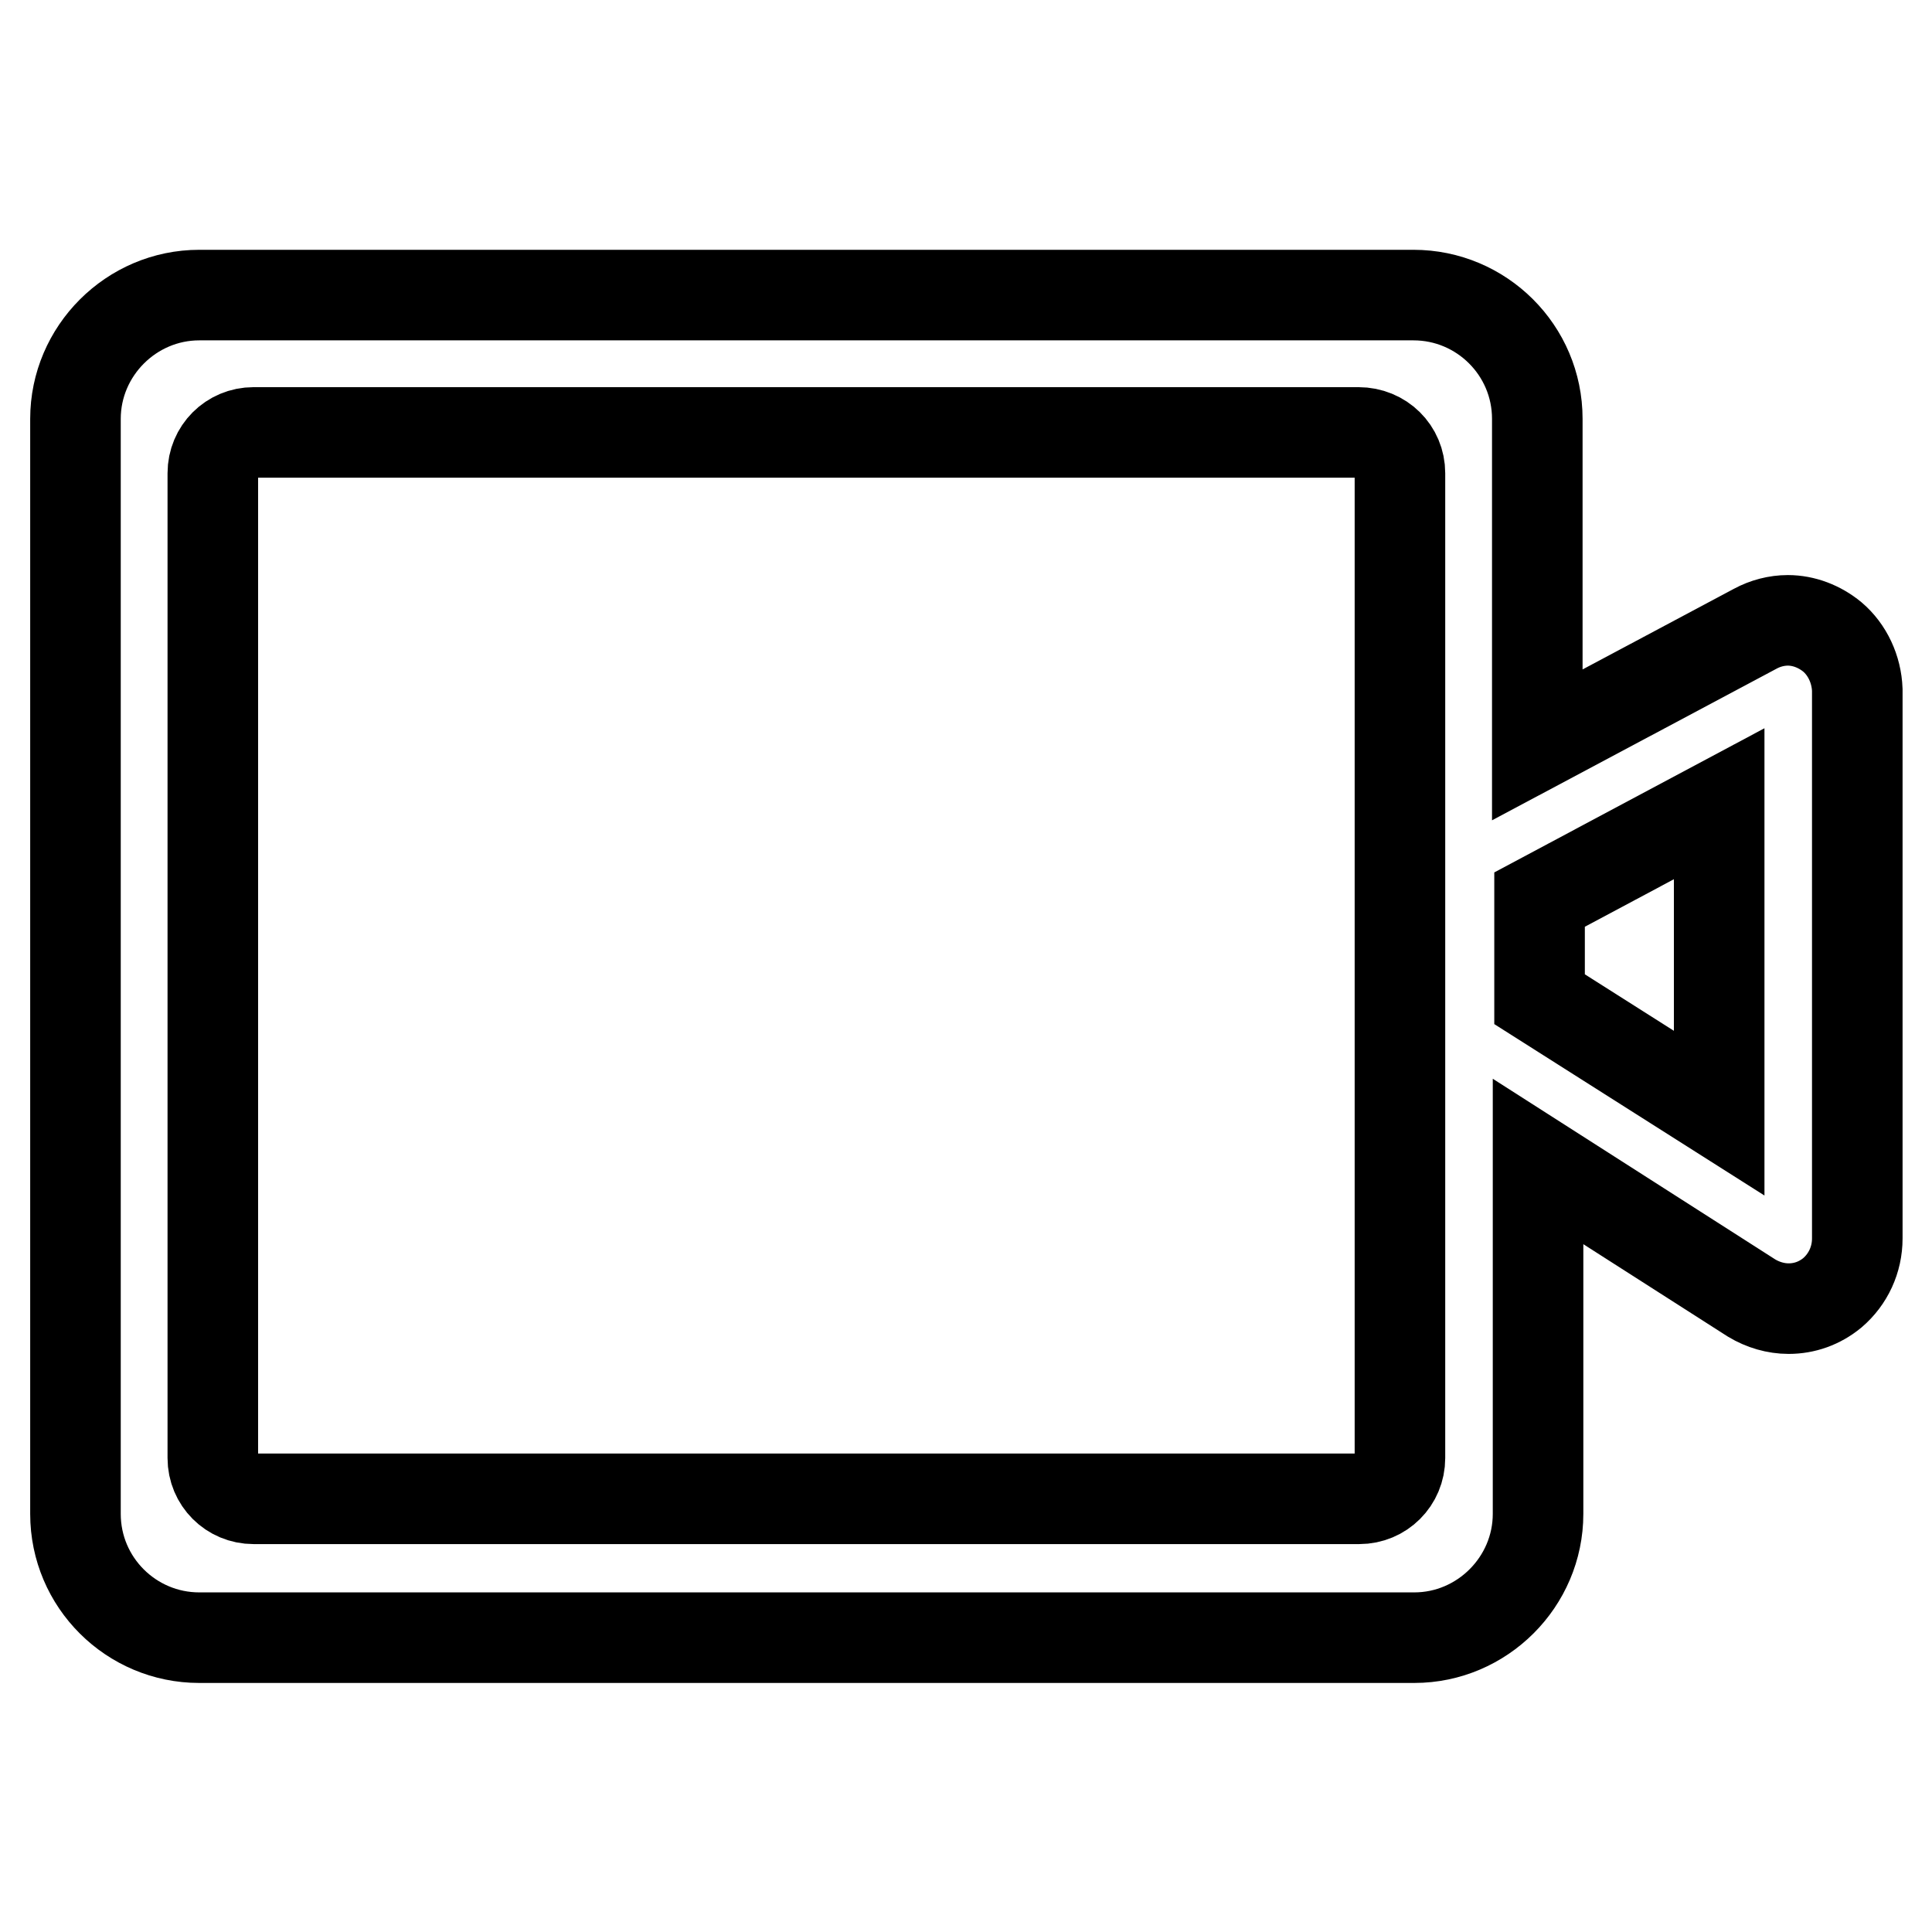
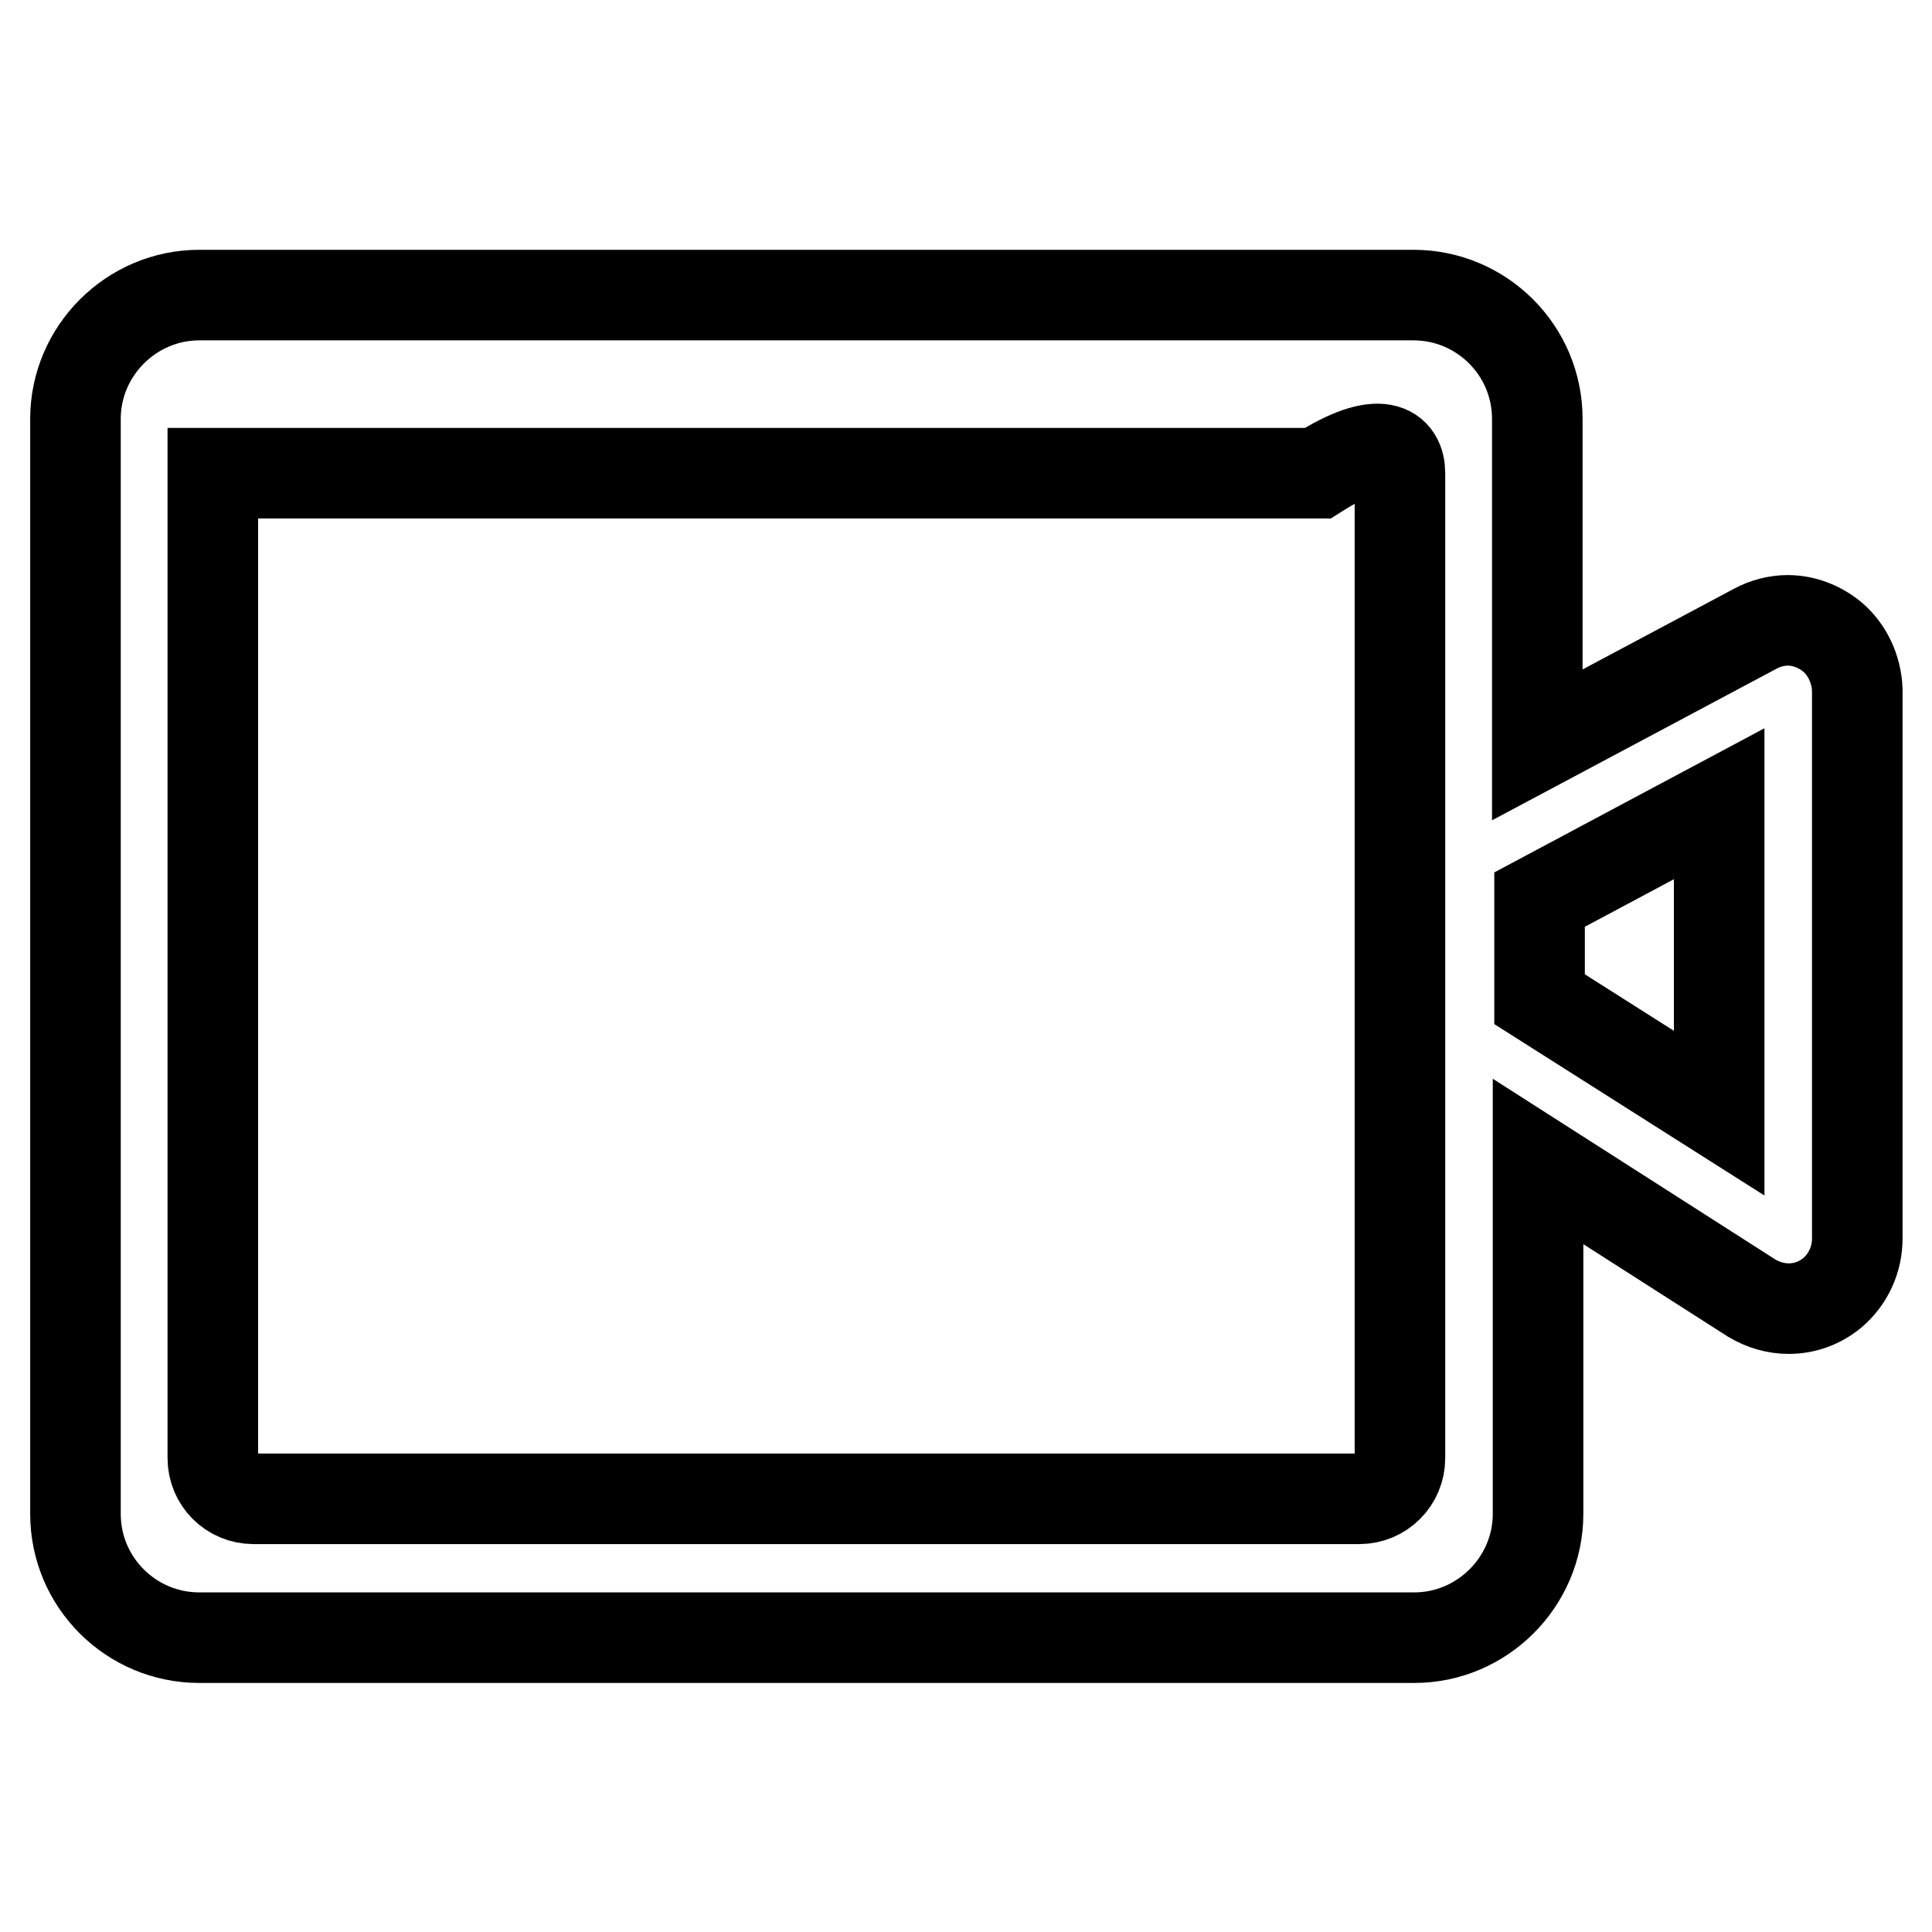
<svg xmlns="http://www.w3.org/2000/svg" version="1.1" x="0px" y="0px" viewBox="0 0 256 256" enable-background="new 0 0 256 256" xml:space="preserve">
  <g>
-     <path stroke-width="12" fill-opacity="0" stroke="#000000" d="M242.8,84.4c-1.7-1.4-3.8-2.2-5.9-2.2c-1.5,0-3,0.4-4.3,1.1l-28.9,15.4V55.5c0-9.1-7.4-16.4-16.4-16.4H26.4 c-9,0-16.4,7.4-16.4,16.4v145.1c0,9.1,7.4,16.4,16.4,16.4h161c9,0,16.4-7.4,16.4-16.4v-46.7l28.3,18.1c1.5,0.9,3.2,1.4,4.9,1.4 c2.1,0,4.1-0.7,5.8-2.1c2.1-1.8,3.3-4.4,3.3-7.2V91.4C246,88.7,244.8,86.1,242.8,84.4z M227.8,106.5v41L204,132.4v-13.2 L227.8,106.5z M185.5,62.7v130.5c0,3-2.4,5.4-5.4,5.4H33.6c-3,0-5.4-2.4-5.4-5.4V62.7c0-3,2.4-5.4,5.4-5.4h146.4 C183.1,57.3,185.5,59.7,185.5,62.7z" />
+     <path stroke-width="12" fill-opacity="0" stroke="#000000" d="M242.8,84.4c-1.7-1.4-3.8-2.2-5.9-2.2c-1.5,0-3,0.4-4.3,1.1l-28.9,15.4V55.5c0-9.1-7.4-16.4-16.4-16.4H26.4 c-9,0-16.4,7.4-16.4,16.4v145.1c0,9.1,7.4,16.4,16.4,16.4h161c9,0,16.4-7.4,16.4-16.4v-46.7l28.3,18.1c1.5,0.9,3.2,1.4,4.9,1.4 c2.1,0,4.1-0.7,5.8-2.1c2.1-1.8,3.3-4.4,3.3-7.2V91.4C246,88.7,244.8,86.1,242.8,84.4z M227.8,106.5v41L204,132.4v-13.2 L227.8,106.5z M185.5,62.7v130.5c0,3-2.4,5.4-5.4,5.4H33.6c-3,0-5.4-2.4-5.4-5.4V62.7h146.4 C183.1,57.3,185.5,59.7,185.5,62.7z" />
  </g>
</svg>